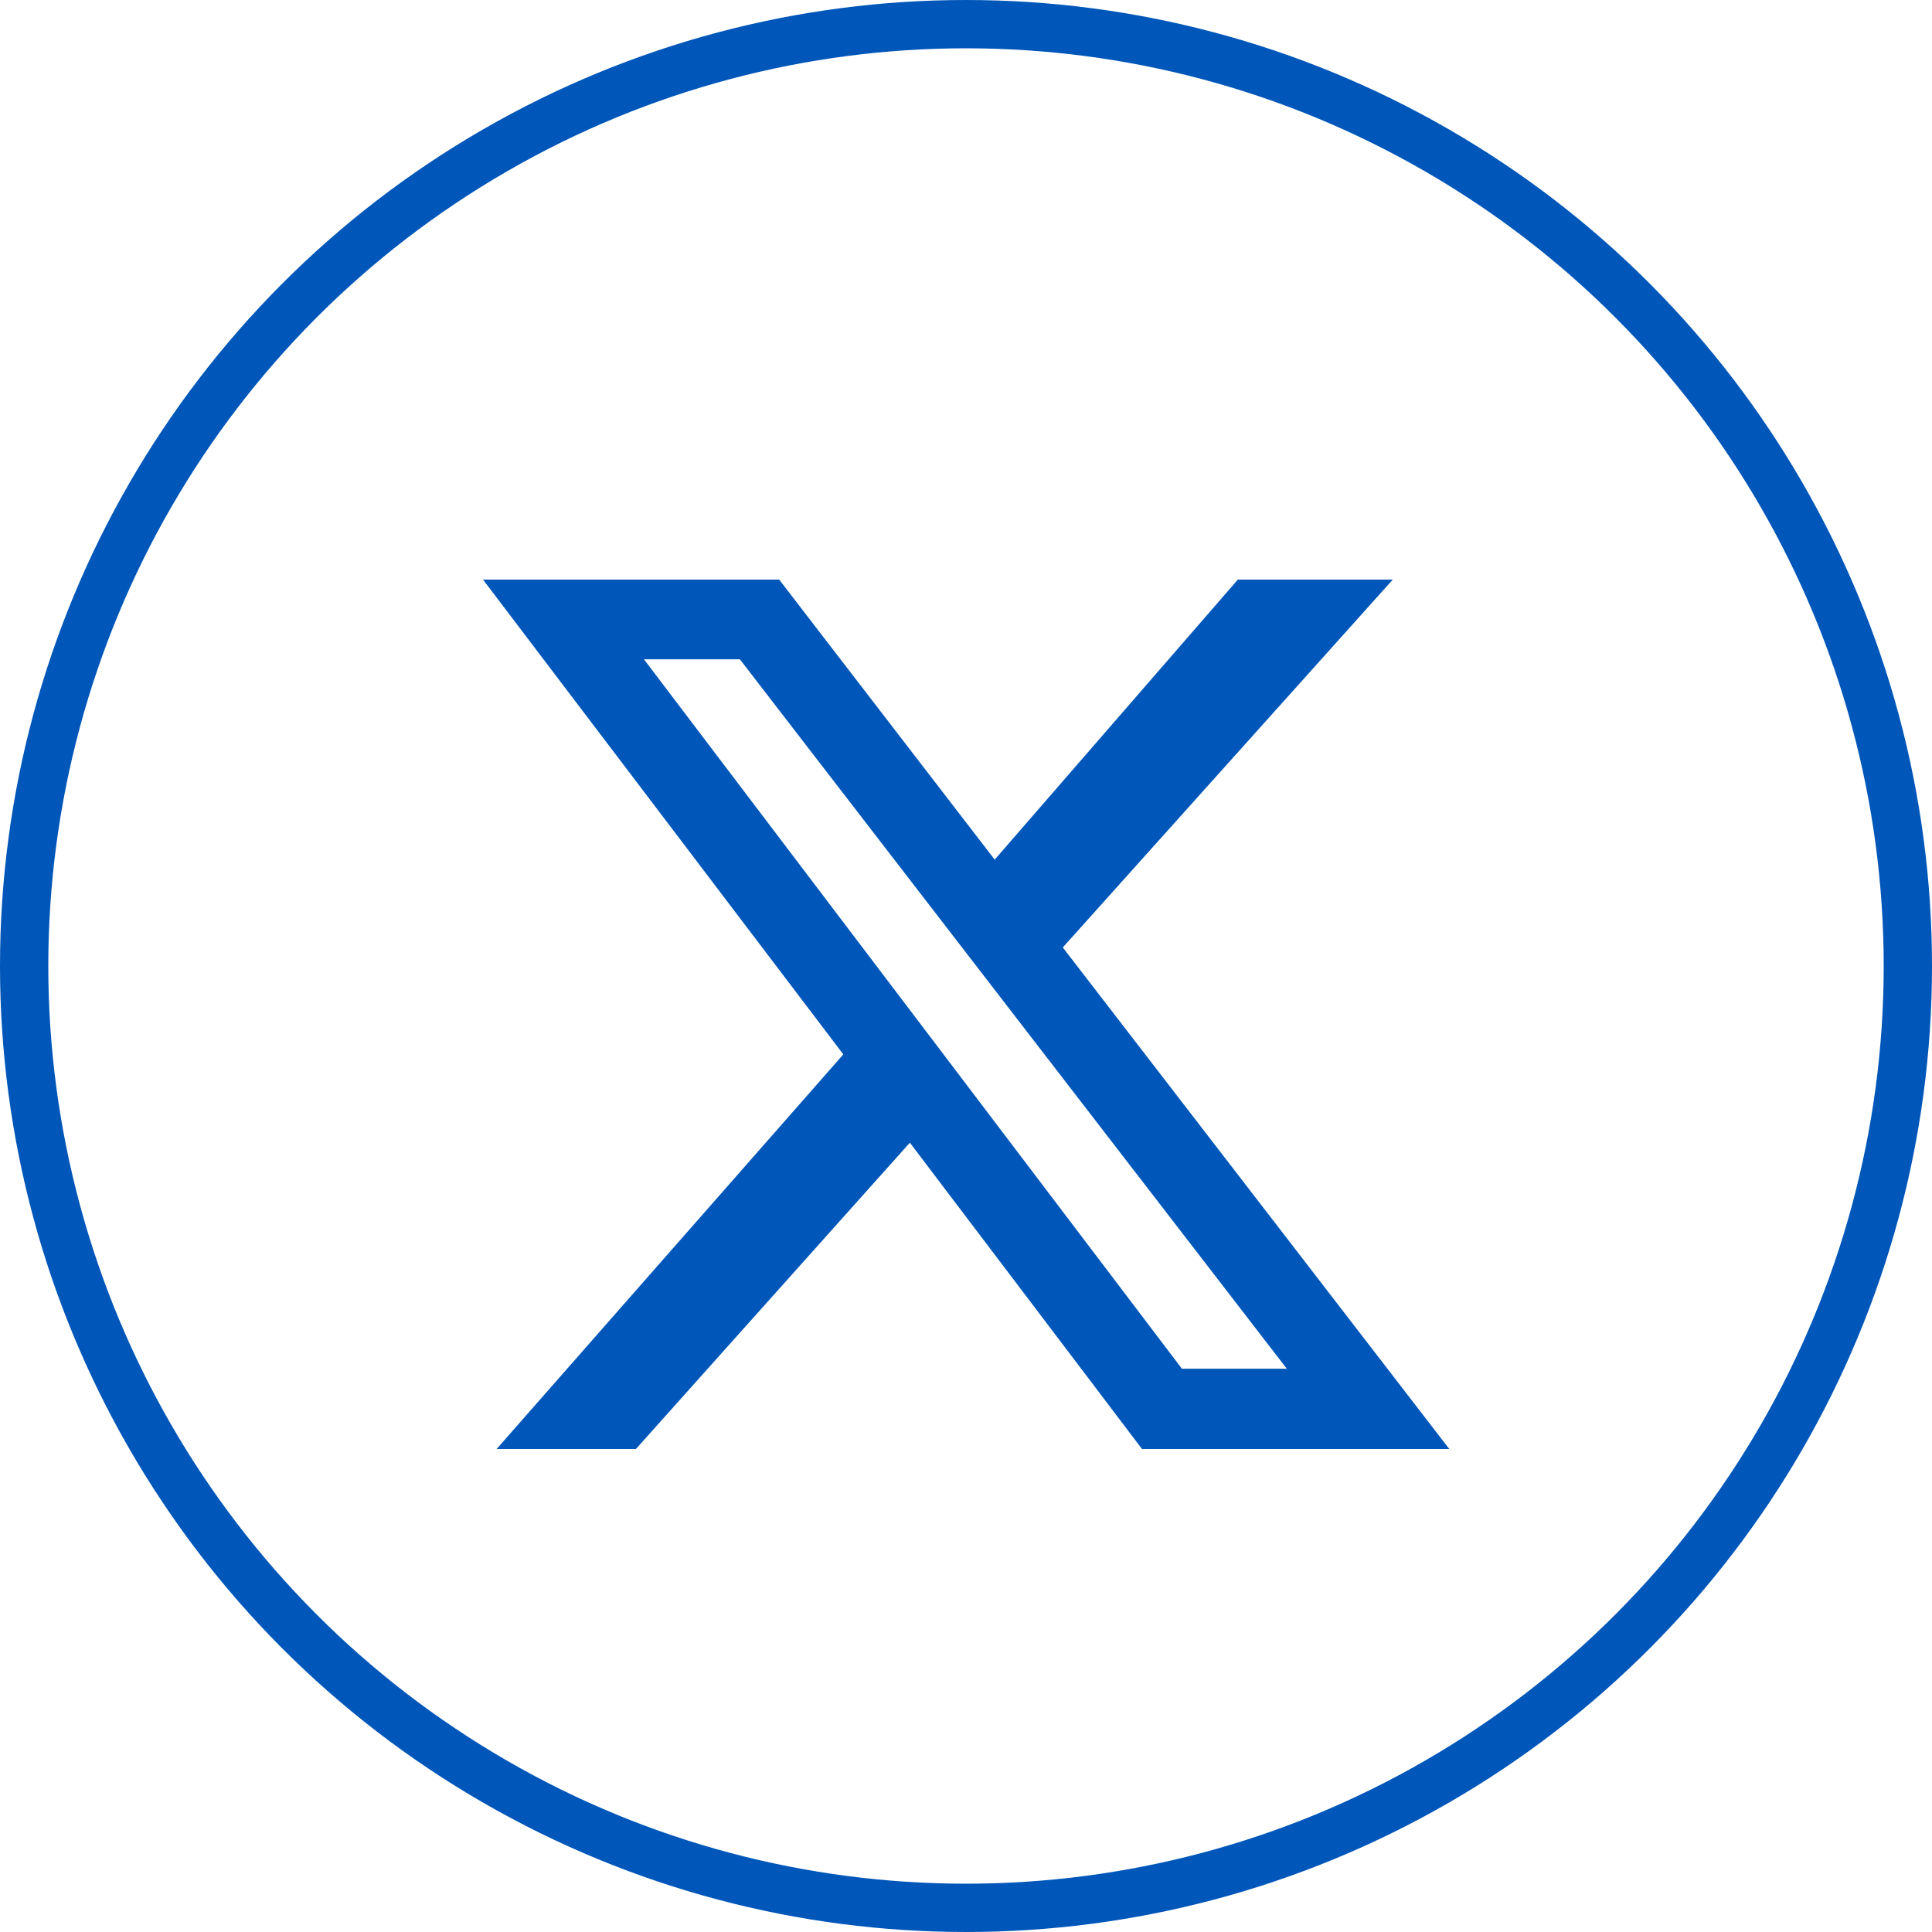
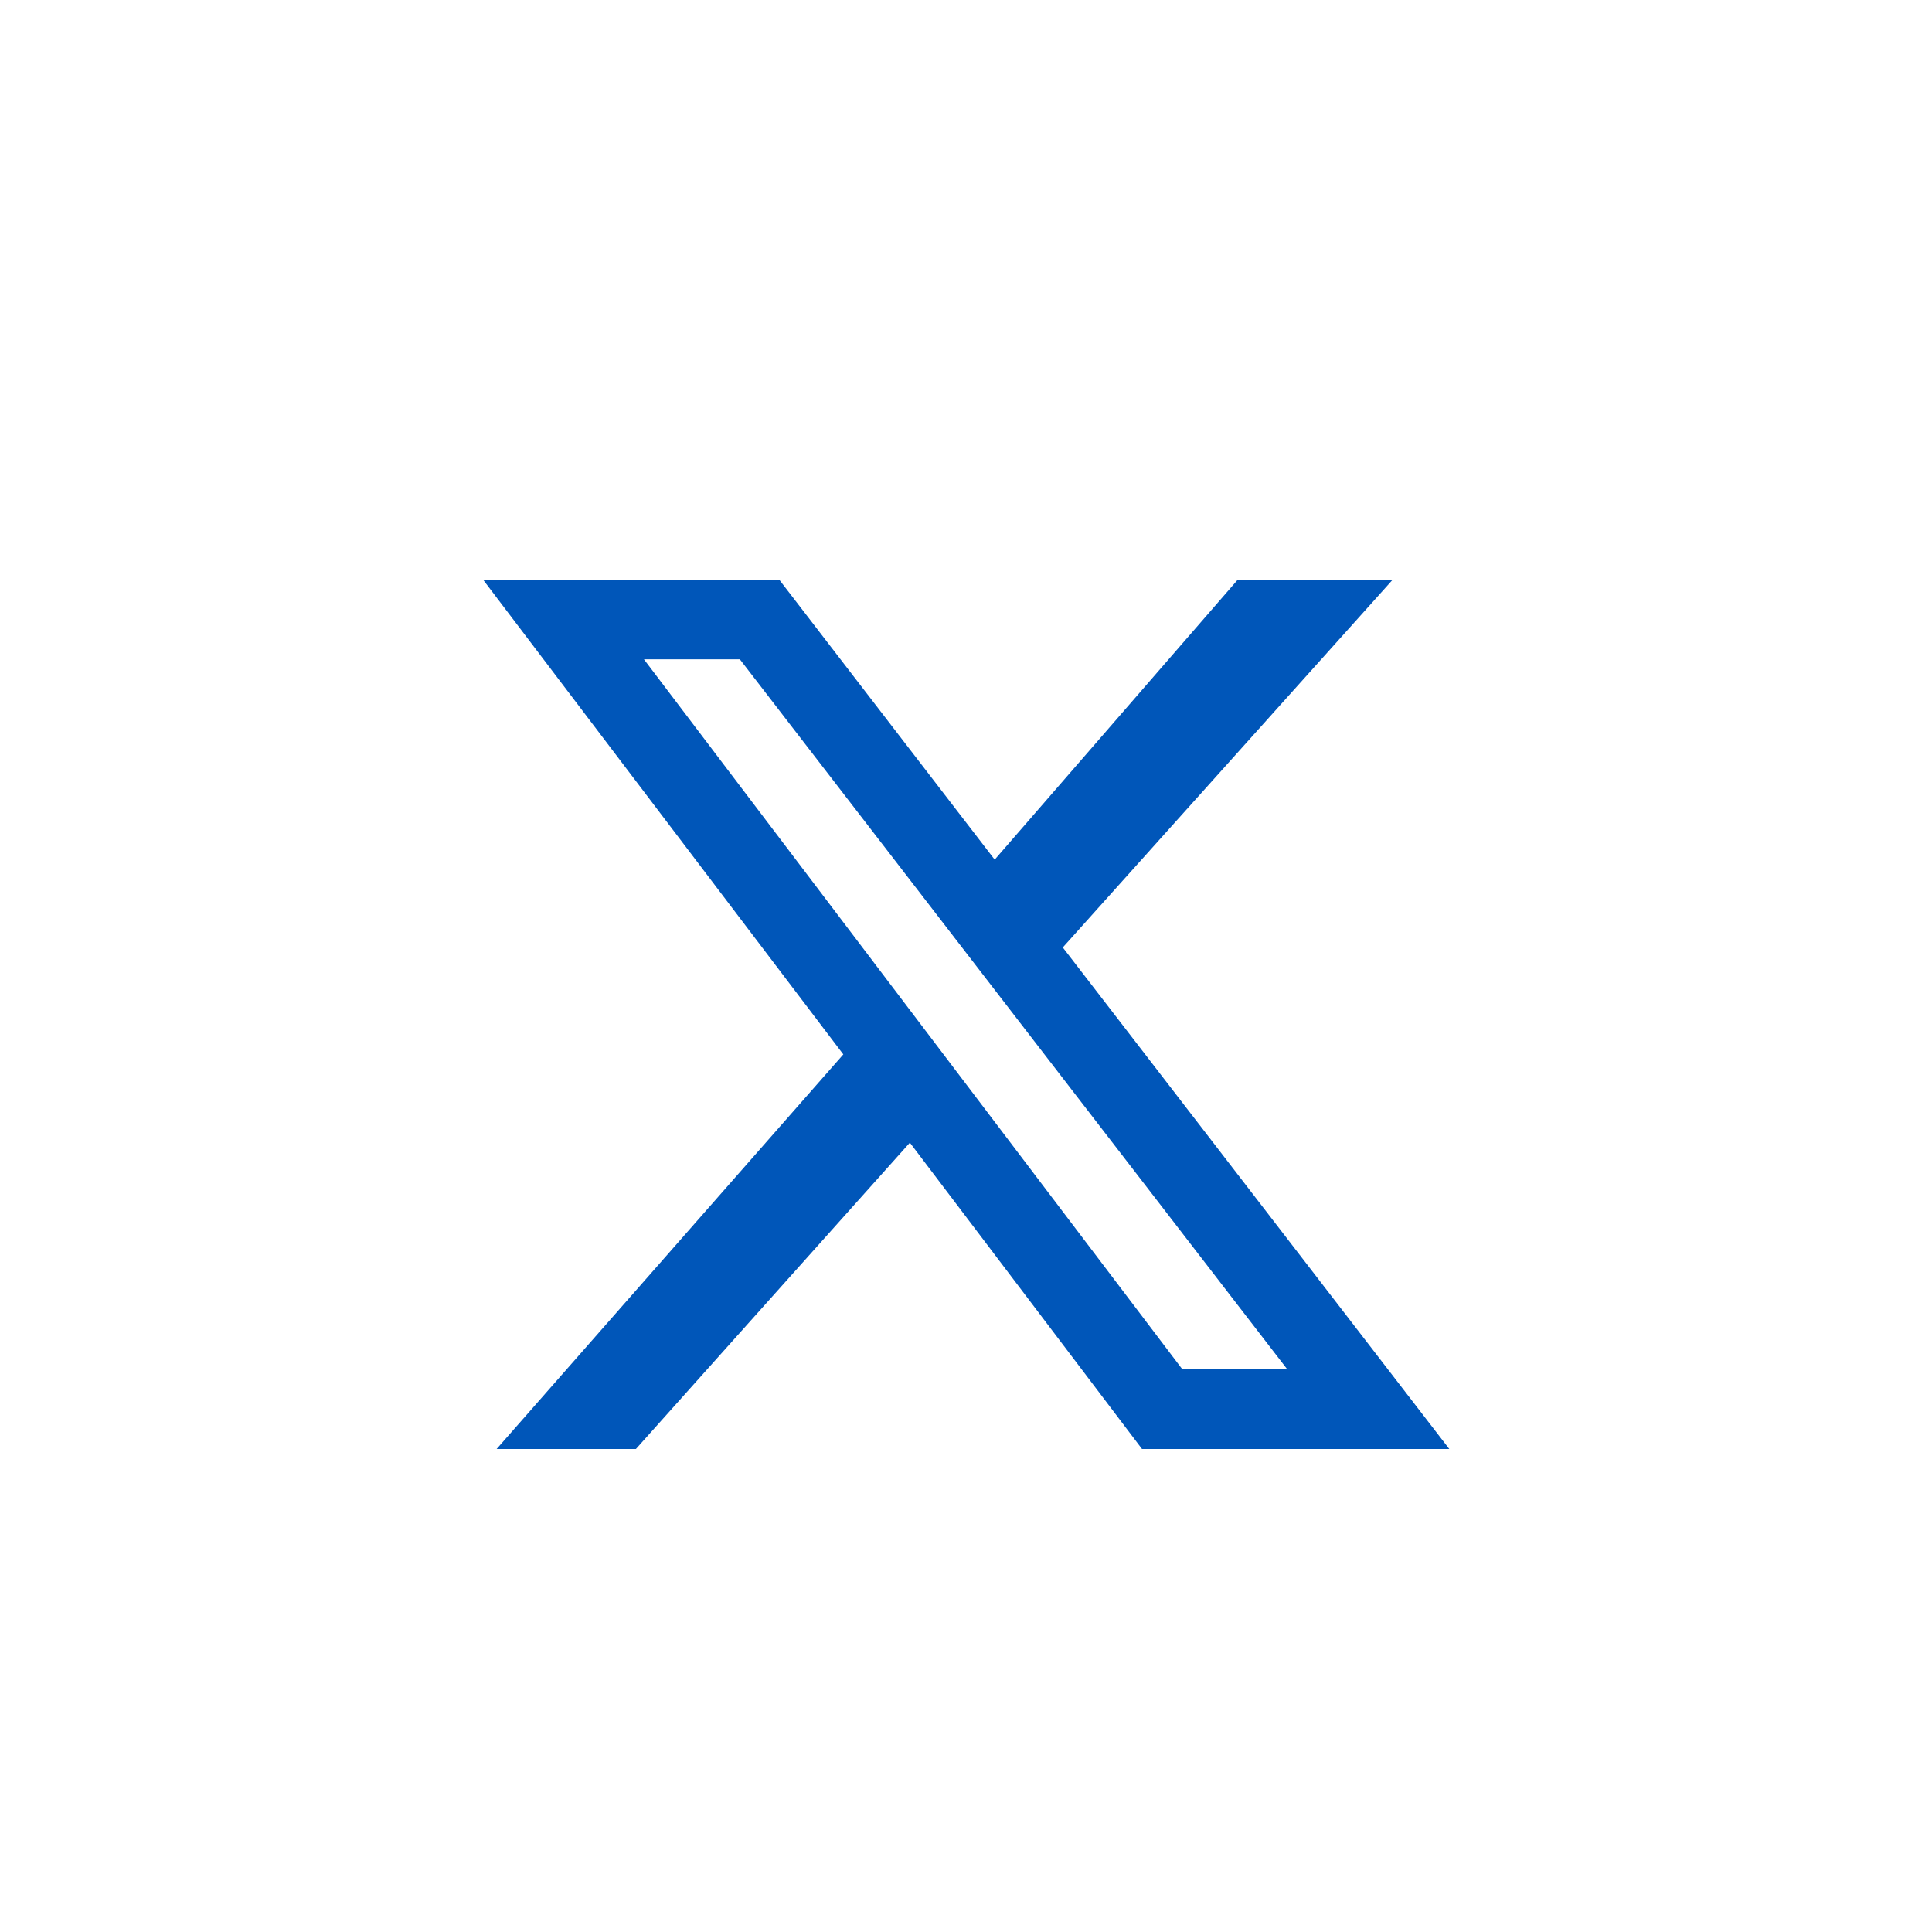
<svg xmlns="http://www.w3.org/2000/svg" width="20" height="20" viewBox="0 0 20 20" fill="none">
-   <circle cx="10" cy="10" r="9.75" stroke="#0056B9" stroke-width="0.5" />
  <g clip-path="url(#clip0_811_653)">
    <path d="M15.003 15L11.002 9.808L14.418 6H12.814L10.297 8.899L8.066 6H5L8.73 10.915L5.141 15H6.583L9.419 11.829L11.822 15H15.003ZM7.659 6.825L13.321 14.169H12.235L6.666 6.825H7.659Z" fill="#0056B9" />
  </g>
  <defs>
    <clipPath id="clip0_811_653">
      <rect width="10.003" height="9" fill="white" transform="translate(5 6)" />
    </clipPath>
  </defs>
</svg>